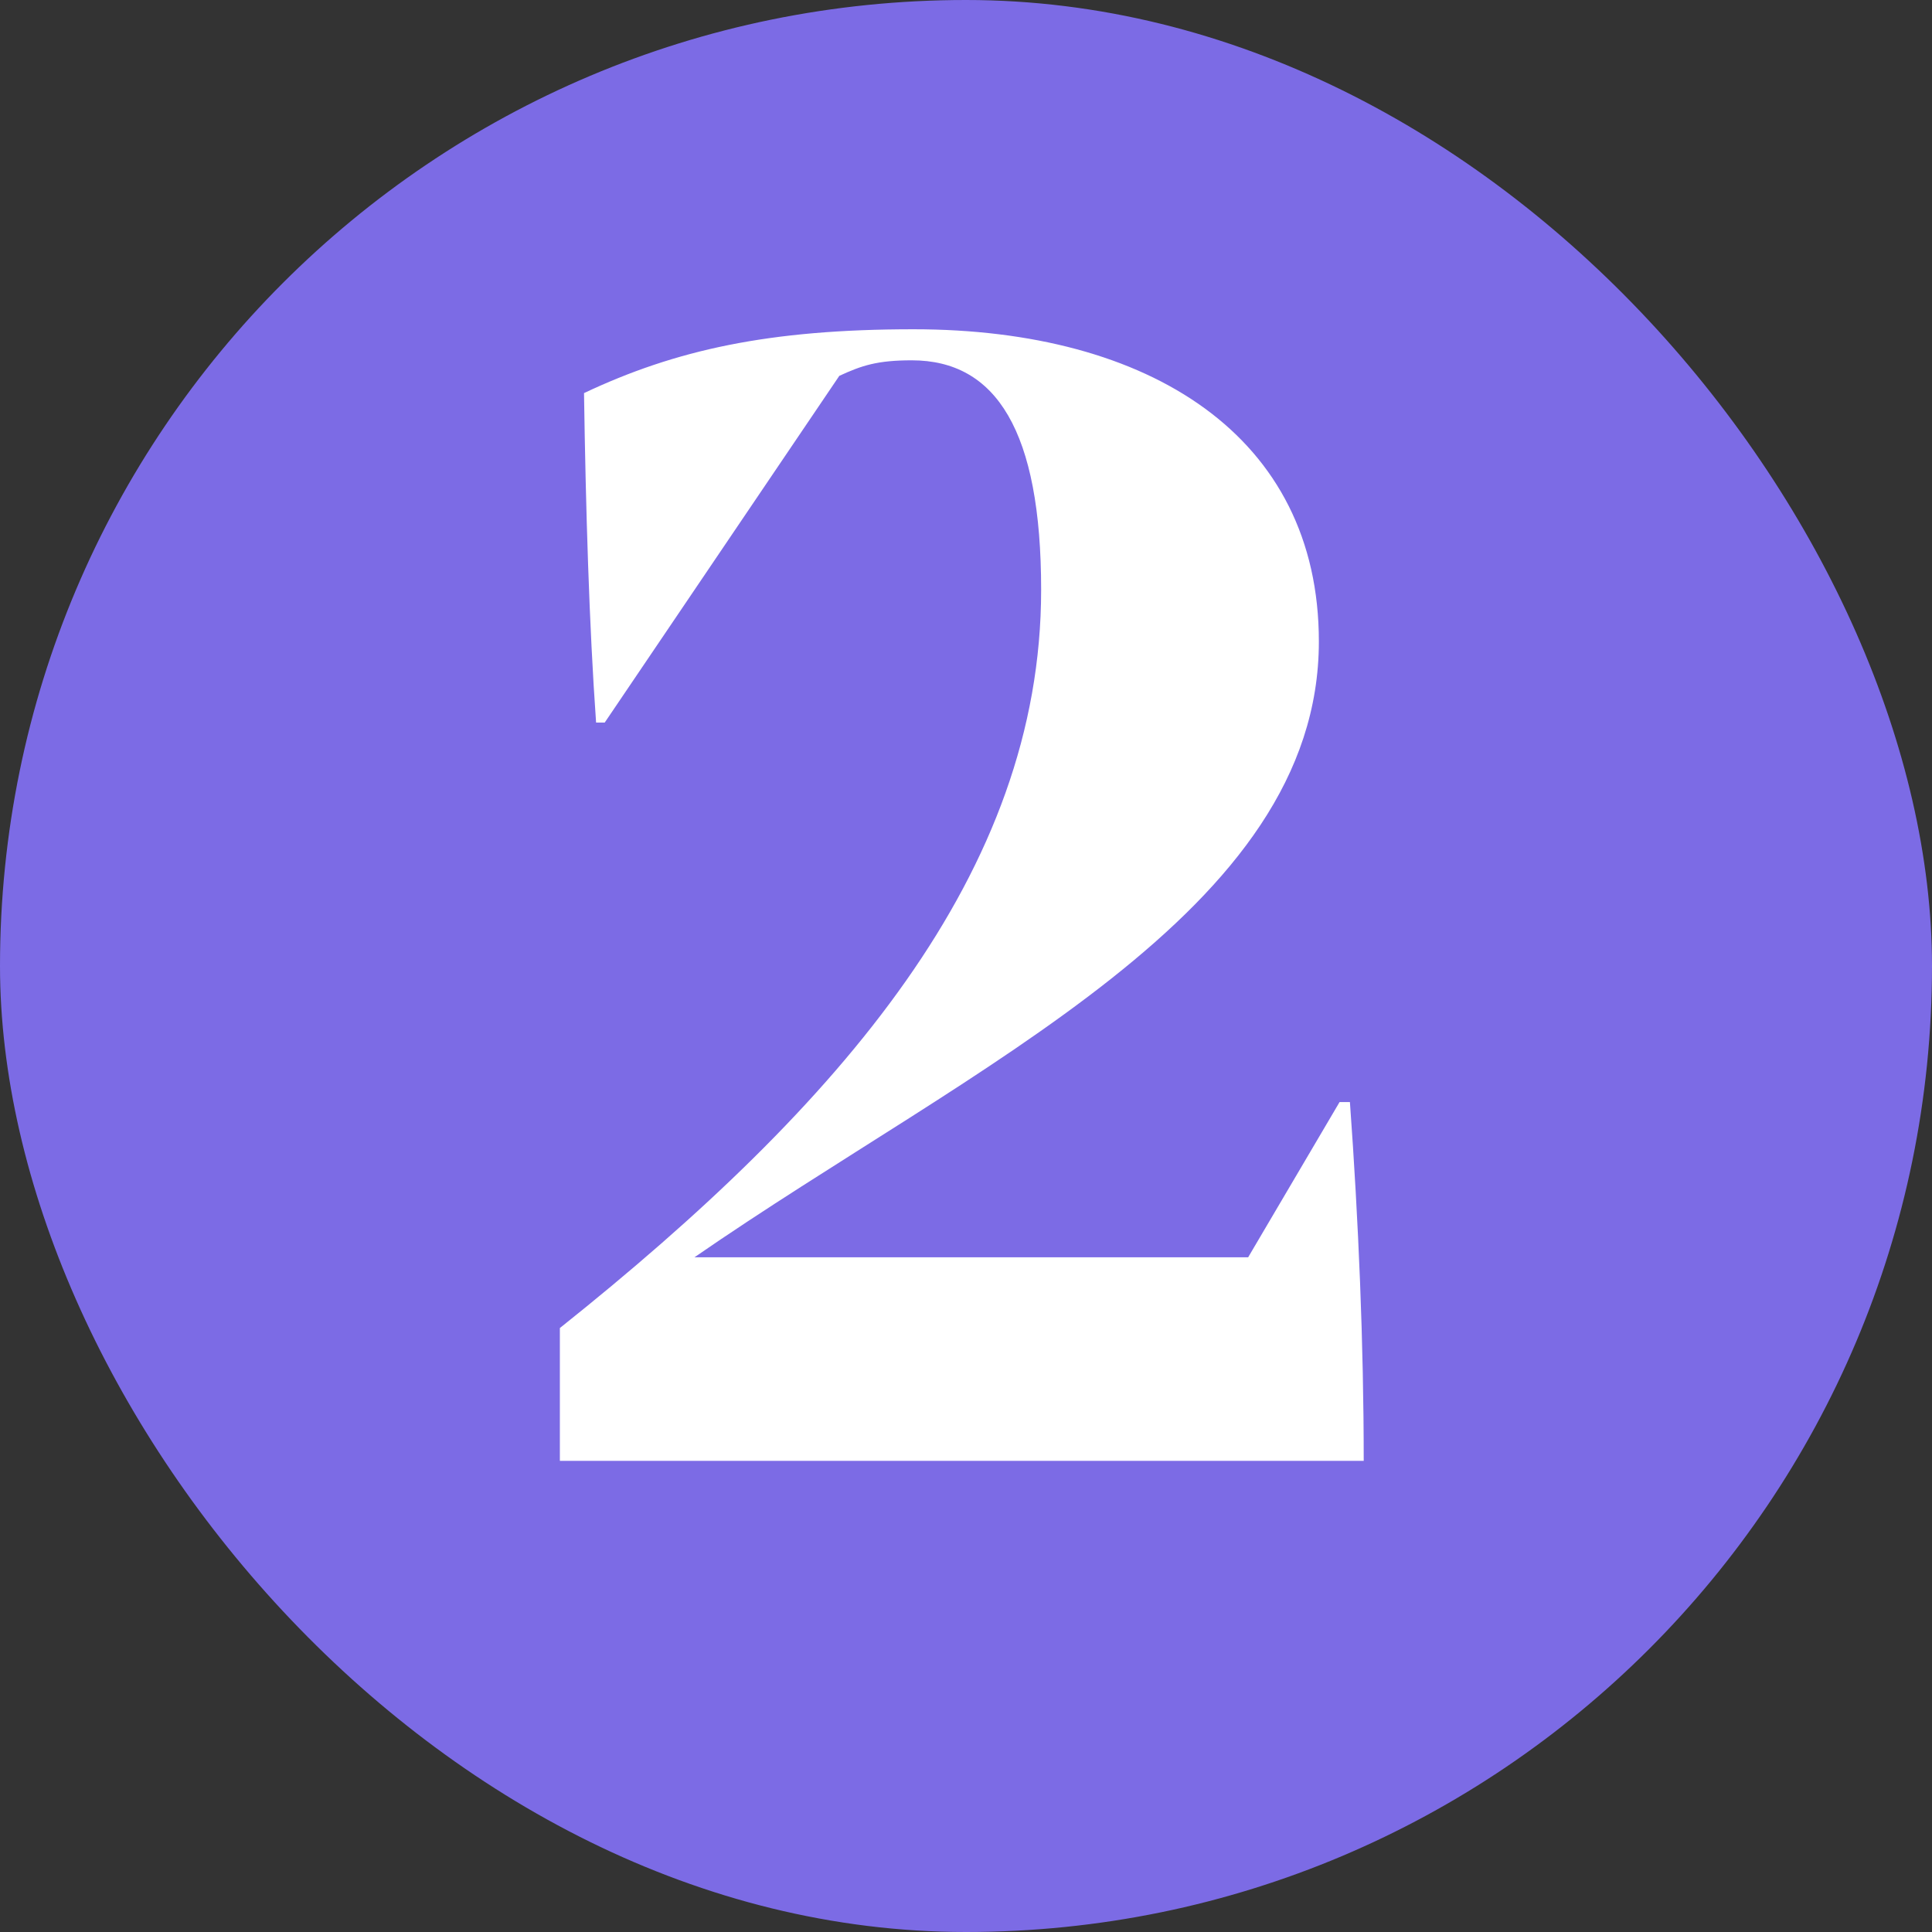
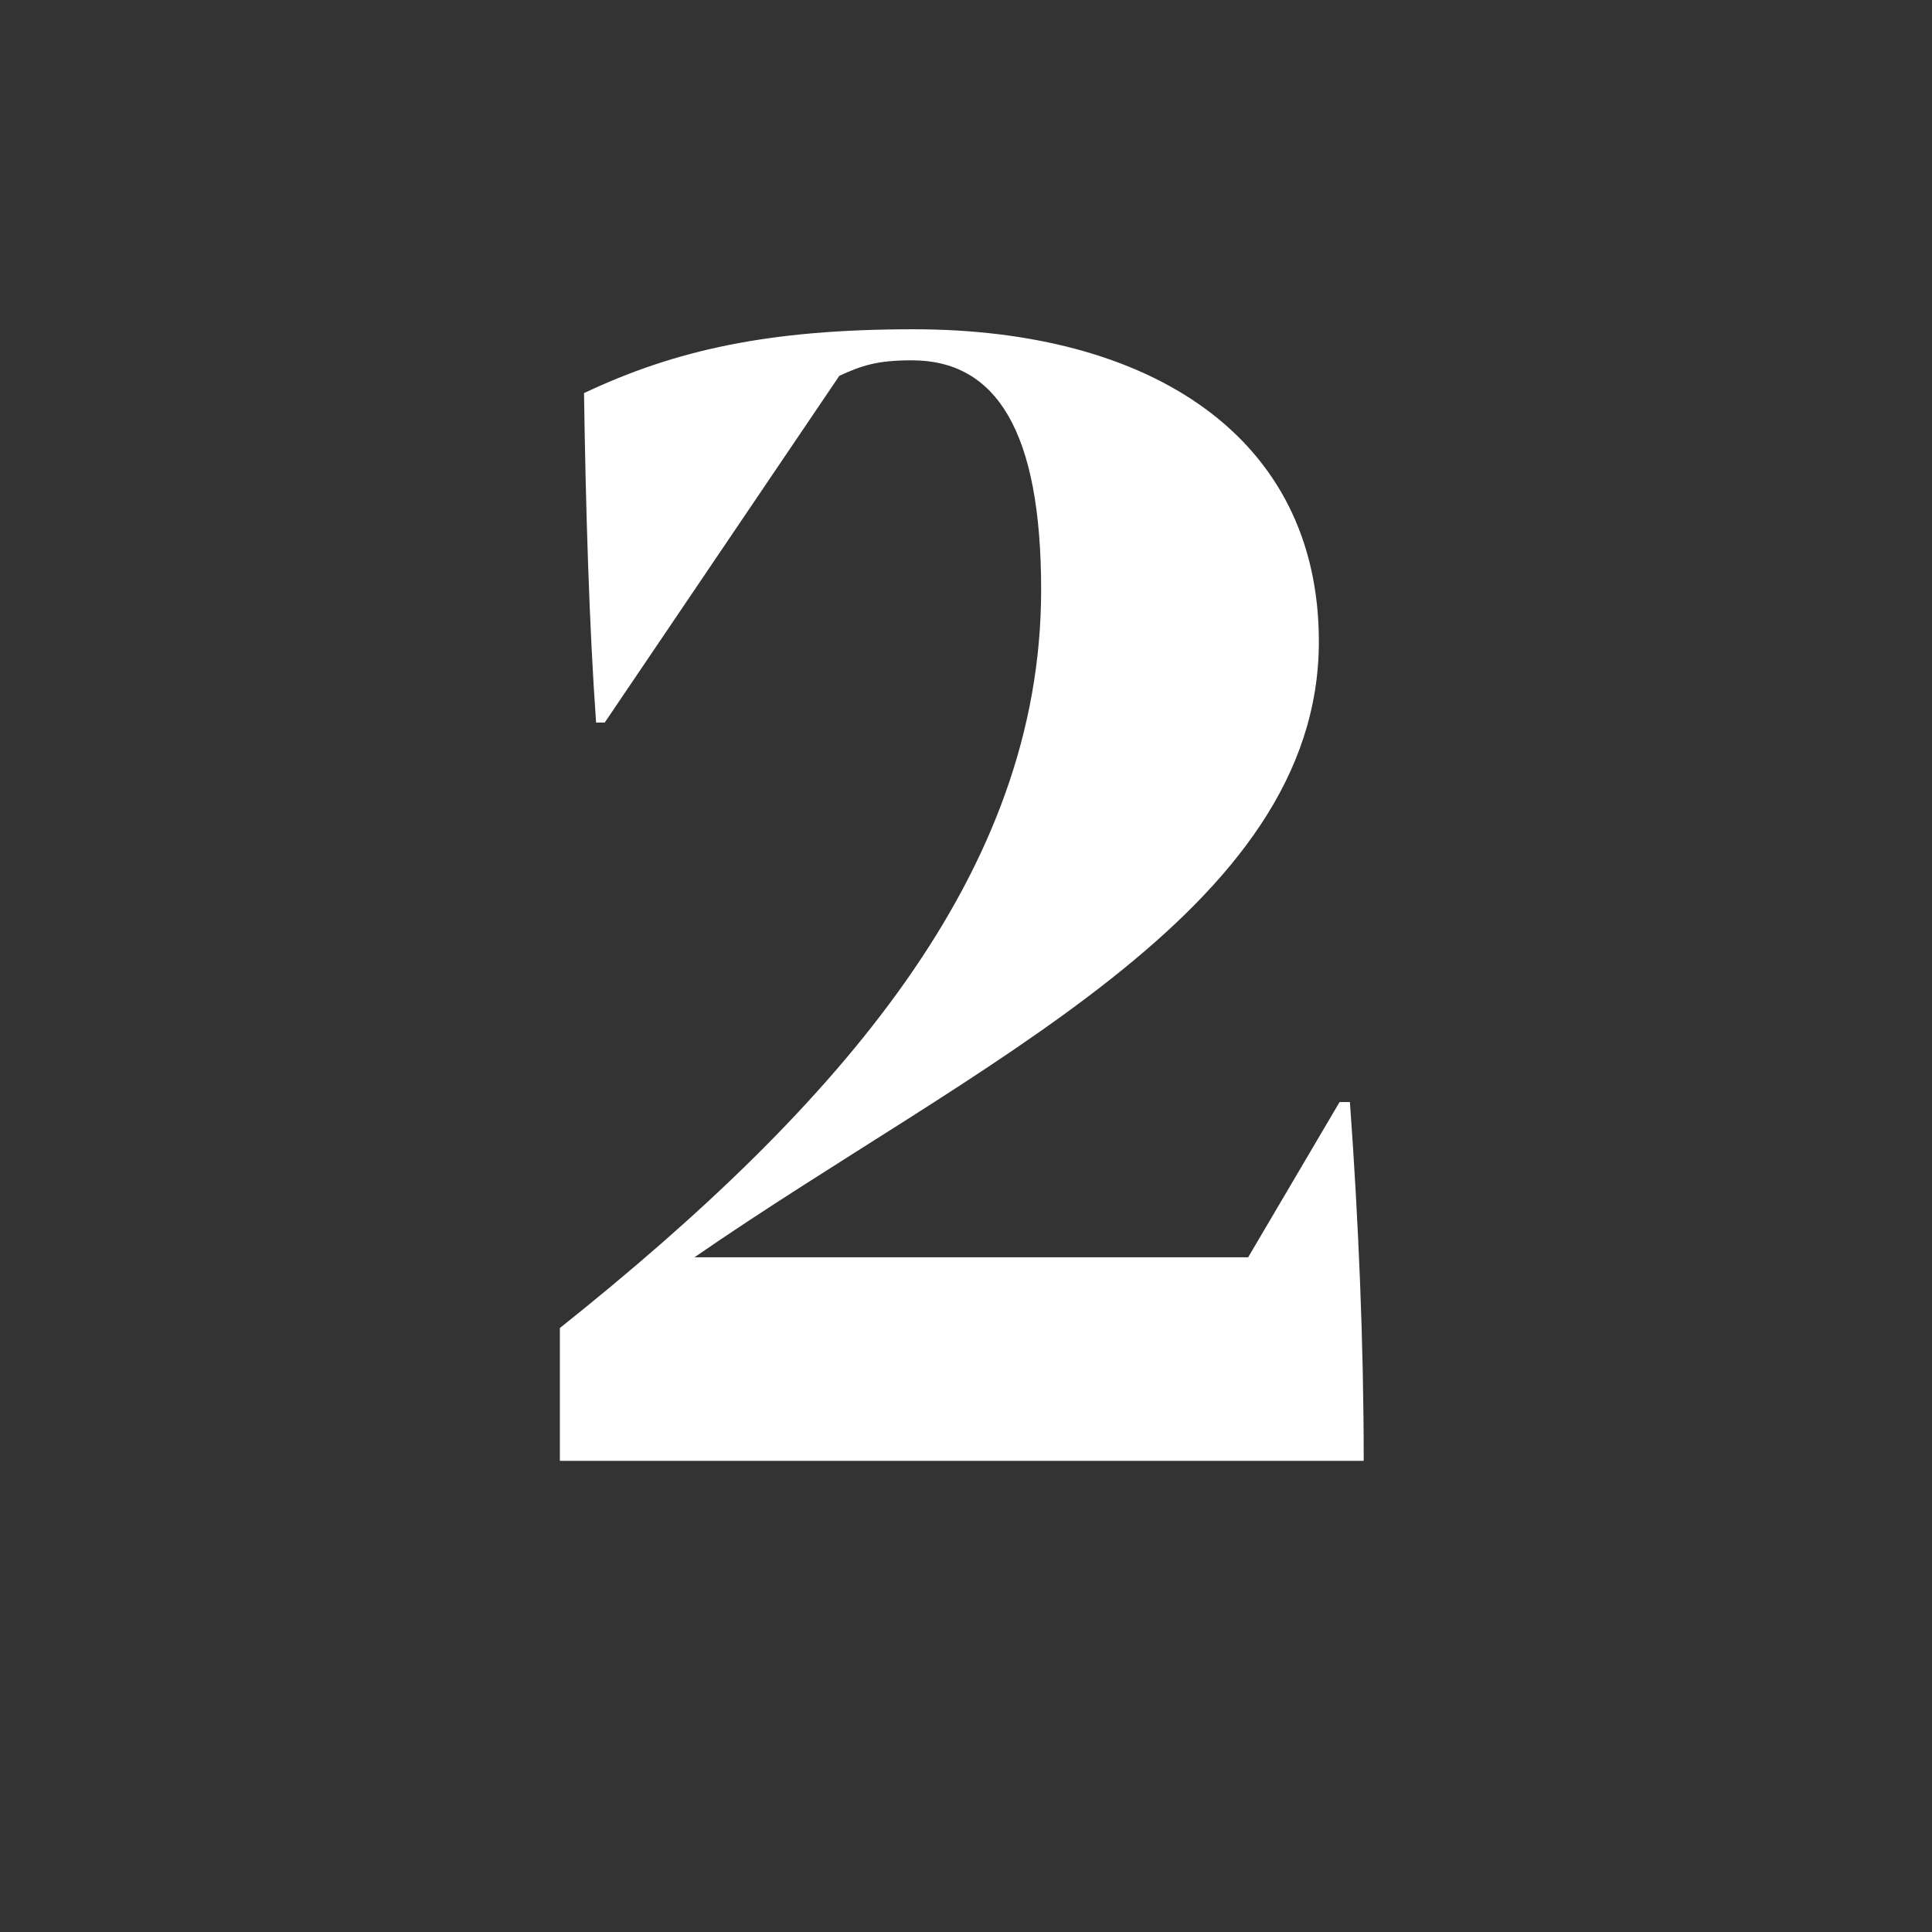
<svg xmlns="http://www.w3.org/2000/svg" width="28" height="28" viewBox="0 0 28 28" fill="none">
  <rect x="0" y="0" width="28" height="28" fill="#333333" stroke="none" />
-   <rect width="28" height="28" rx="14" fill="#7C6BE5" />
  <path d="M19.414 15.972H19.564C19.689 17.697 19.764 19.472 19.764 21.172H8.114V19.247C12.189 15.997 15.089 12.647 15.089 8.547C15.089 6.247 14.439 5.222 13.214 5.222C12.714 5.222 12.489 5.297 12.164 5.447L8.764 10.472H8.639C8.539 9.072 8.489 7.372 8.464 5.697C9.789 5.072 11.139 4.772 13.239 4.772C16.664 4.772 19.114 6.322 19.114 9.297C19.114 13.222 14.114 15.422 10.064 18.222H18.089L19.414 15.972Z" fill="white" />
</svg>